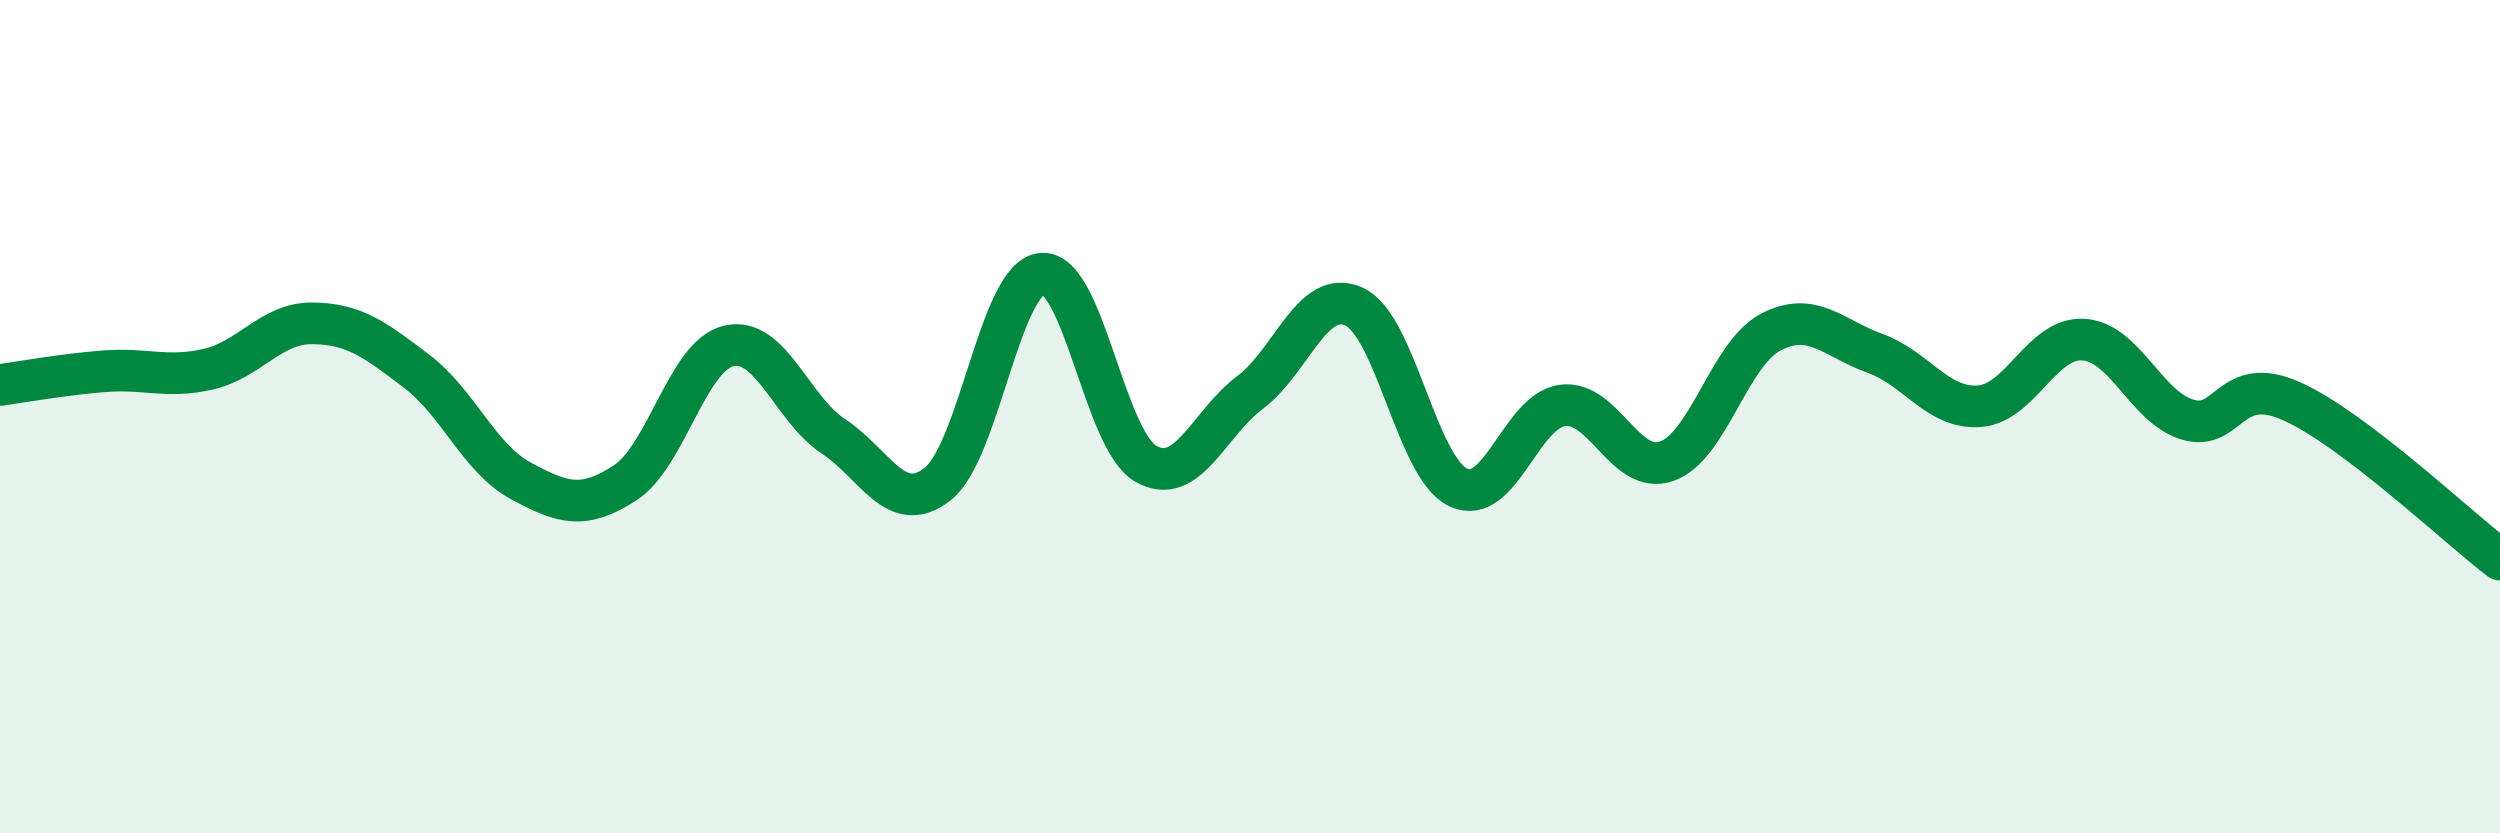
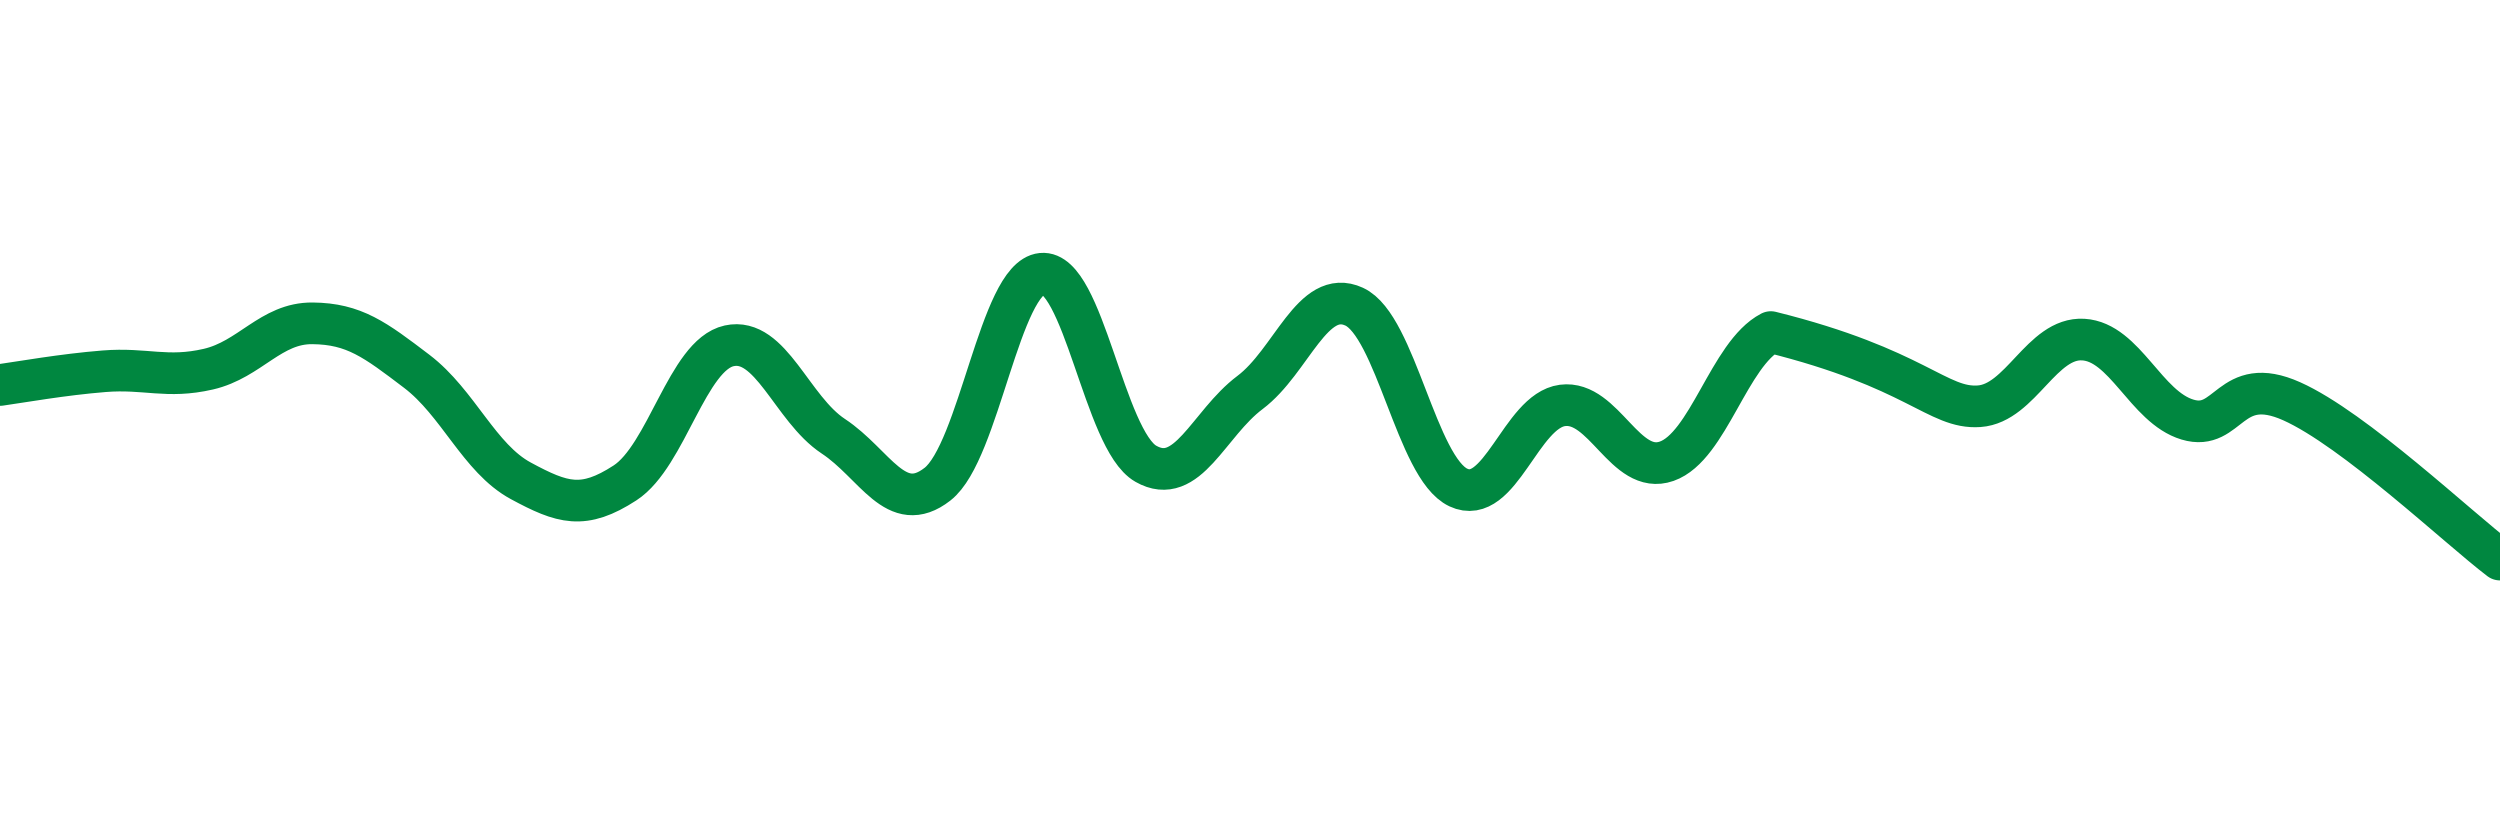
<svg xmlns="http://www.w3.org/2000/svg" width="60" height="20" viewBox="0 0 60 20">
-   <path d="M 0,9.24 C 0.5,9.17 1.5,8.99 2.5,8.91 C 3.5,8.83 4,9.09 5,8.86 C 6,8.63 6.5,7.75 7.5,7.76 C 8.5,7.77 9,8.15 10,8.91 C 11,9.67 11.5,11 12.5,11.54 C 13.5,12.08 14,12.24 15,11.59 C 16,10.94 16.5,8.52 17.5,8.3 C 18.5,8.08 19,9.81 20,10.47 C 21,11.13 21.5,12.4 22.5,11.62 C 23.5,10.84 24,6.67 25,6.57 C 26,6.47 26.5,10.56 27.5,11.13 C 28.5,11.7 29,10.17 30,9.42 C 31,8.67 31.5,6.9 32.5,7.36 C 33.5,7.82 34,11.23 35,11.7 C 36,12.17 36.5,9.86 37.5,9.73 C 38.5,9.6 39,11.42 40,11.07 C 41,10.72 41.5,8.49 42.5,7.97 C 43.5,7.45 44,8.12 45,8.48 C 46,8.84 46.5,9.82 47.5,9.75 C 48.5,9.68 49,8.09 50,8.15 C 51,8.21 51.5,9.77 52.5,10.07 C 53.5,10.37 53.5,8.96 55,9.63 C 56.5,10.3 59,12.67 60,13.43L60 20L0 20Z" fill="#008740" opacity="0.1" stroke-linecap="round" stroke-linejoin="round" />
-   <path d="M 0,9.24 C 0.5,9.17 1.5,8.99 2.5,8.91 C 3.5,8.83 4,9.09 5,8.86 C 6,8.63 6.5,7.75 7.5,7.76 C 8.5,7.77 9,8.15 10,8.91 C 11,9.67 11.5,11 12.5,11.54 C 13.5,12.08 14,12.24 15,11.59 C 16,10.94 16.5,8.52 17.5,8.3 C 18.5,8.08 19,9.81 20,10.47 C 21,11.13 21.5,12.4 22.5,11.62 C 23.5,10.84 24,6.67 25,6.57 C 26,6.47 26.5,10.56 27.5,11.13 C 28.5,11.7 29,10.17 30,9.42 C 31,8.67 31.5,6.9 32.5,7.36 C 33.5,7.82 34,11.23 35,11.7 C 36,12.17 36.5,9.86 37.5,9.73 C 38.5,9.6 39,11.42 40,11.07 C 41,10.72 41.5,8.49 42.5,7.97 C 43.5,7.45 44,8.12 45,8.48 C 46,8.84 46.5,9.82 47.5,9.75 C 48.5,9.68 49,8.09 50,8.15 C 51,8.21 51.5,9.77 52.5,10.07 C 53.5,10.37 53.5,8.96 55,9.63 C 56.5,10.3 59,12.67 60,13.43" stroke="#008740" stroke-width="1" fill="none" stroke-linecap="round" stroke-linejoin="round" />
+   <path d="M 0,9.24 C 0.5,9.17 1.5,8.99 2.5,8.91 C 3.5,8.83 4,9.09 5,8.86 C 6,8.63 6.5,7.75 7.5,7.76 C 8.5,7.77 9,8.15 10,8.91 C 11,9.67 11.5,11 12.5,11.54 C 13.5,12.08 14,12.24 15,11.59 C 16,10.94 16.5,8.52 17.5,8.3 C 18.5,8.08 19,9.81 20,10.47 C 21,11.13 21.5,12.4 22.5,11.62 C 23.5,10.84 24,6.67 25,6.57 C 26,6.47 26.5,10.56 27.5,11.13 C 28.5,11.7 29,10.17 30,9.42 C 31,8.67 31.5,6.9 32.5,7.36 C 33.5,7.82 34,11.23 35,11.7 C 36,12.17 36.5,9.86 37.5,9.73 C 38.5,9.6 39,11.42 40,11.07 C 41,10.72 41.5,8.49 42.5,7.97 C 46,8.84 46.5,9.82 47.5,9.75 C 48.5,9.68 49,8.09 50,8.15 C 51,8.21 51.5,9.77 52.5,10.07 C 53.5,10.37 53.5,8.96 55,9.63 C 56.5,10.3 59,12.67 60,13.43" stroke="#008740" stroke-width="1" fill="none" stroke-linecap="round" stroke-linejoin="round" />
</svg>